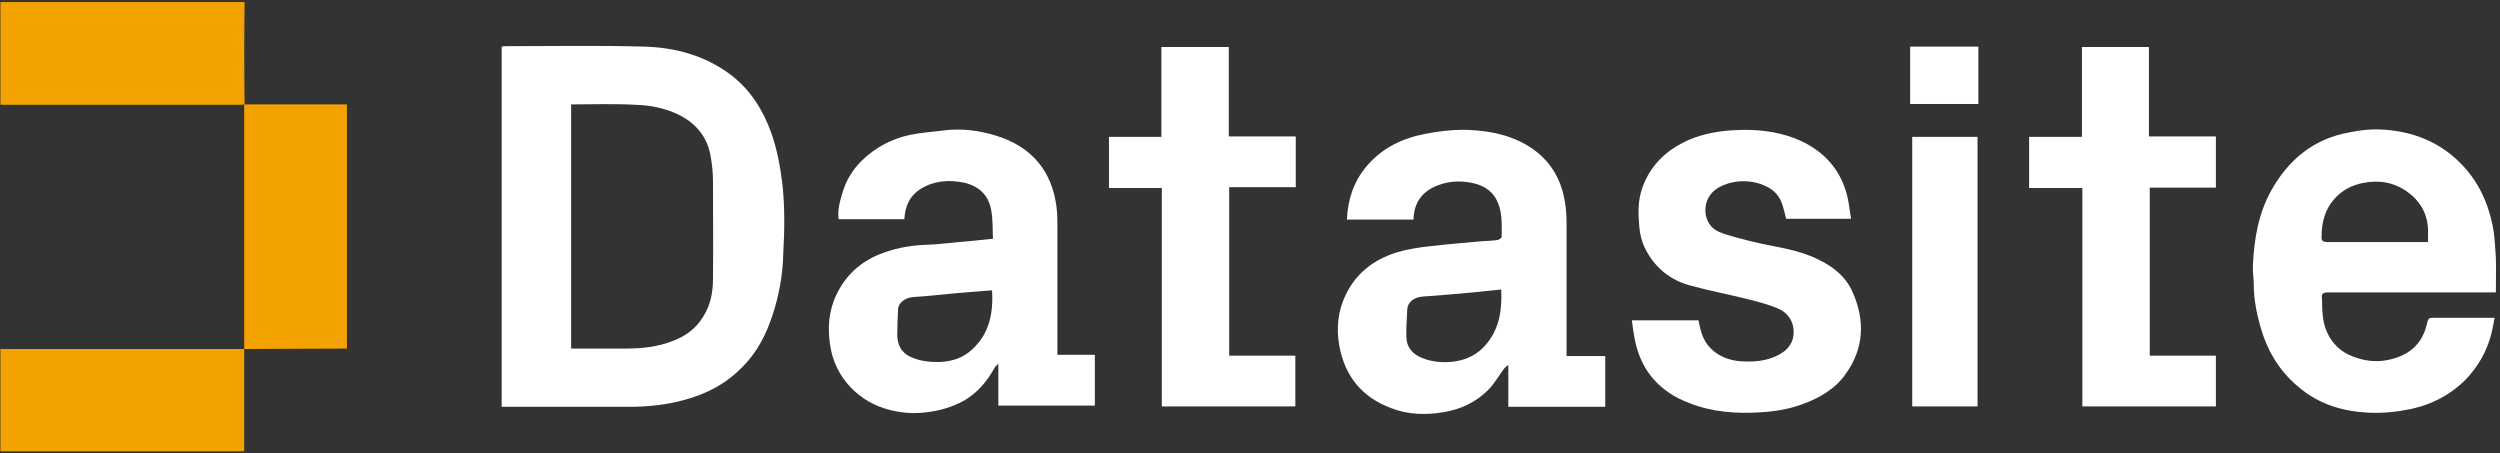
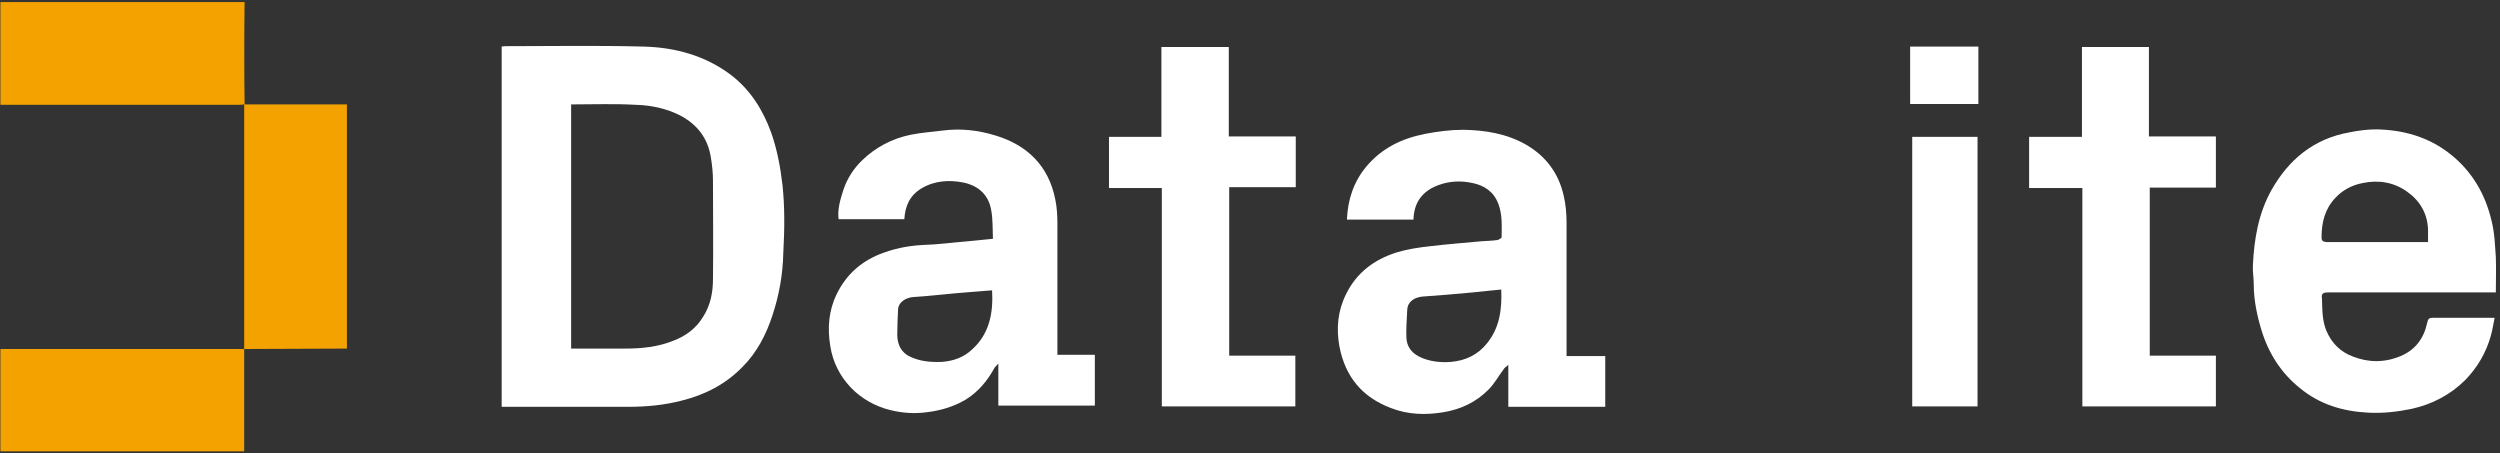
<svg xmlns="http://www.w3.org/2000/svg" width="601" height="109" viewBox="0 0 601 109" fill="none">
  <rect x="0" y="0" width="601" height="109" fill="#333333" stroke="none" />
  <g clip-path="url(#clip0_11027_16753)">
    <path d="M58.8 25.1C58.4 25.1 58.1 25.2 57.7 25.2C38.9 25.2 20 25.2 1.2 25.2H0.1V0.5H58.8C58.7 8.6 58.7 16.9 58.8 25.1Z" fill="#F4A200" />
    <path d="M58.7 83.9C58.7 64.4 58.7 44.9 58.7 25.5C58.7 25.4 58.7 25.3 58.7 25.1C66.9 25.1 75.1 25.1 83.4 25.1V83.8L58.7 83.9Z" fill="#F4A200" />
    <path d="M58.7 83.8V108.5H0.1V83.9H58.7V83.8Z" fill="#F4A200" />
-     <path d="M429.4 52.7C429.2 51.7 428.9 50.6 428.6 49.6C427.7 46.3 425.3 44.7 422.1 43.9C419.4 43.3 416.6 43.5 414.1 44.6C411.8 45.6 410.2 47.4 410 50C409.8 52.4 410.9 54.8 413.4 55.8C415.8 56.8 418.4 57.3 420.9 58C425.7 59.2 430.7 59.7 435.4 61.6C439.7 63.4 443.5 65.9 445.4 70.3C448.4 77.1 448.1 83.8 443.7 89.9C441.2 93.5 437.5 95.6 433.5 97.1C430.3 98.3 426.9 98.9 423.5 99.1C417.5 99.5 411.7 99.1 406.1 96.9C399 94.2 394.5 89.2 393 81.6C392.7 80.1 392.5 78.6 392.3 77H408.3C408.8 79.4 409.3 81.8 411.2 83.7C413.1 85.6 415.4 86.5 417.9 86.8C421.2 87.1 424.6 86.9 427.6 85.3C429.9 84.1 431.2 82.3 431.2 79.8C431.2 77.1 429.7 75.1 427.3 74.1C425.1 73.2 422.8 72.6 420.5 72C415.7 70.8 410.9 69.9 406.2 68.6C401.8 67.4 398.3 64.7 396 60.7C394.9 58.8 394.3 56.8 394.1 54.6C393.8 51.4 393.7 48.3 394.8 45.2C396.8 39.5 400.9 35.8 406.3 33.5C409.7 32.1 413.2 31.5 416.9 31.3C422 31 426.9 31.5 431.6 33.3C438.6 36.1 443.1 41.2 444.4 48.7C444.6 50 444.8 51.3 445 52.6H429.4V52.7Z" fill="white" />
    <path d="M266.6 45.2V32.9H279.2V11.3H295.4V32.8H311.5V45H295.5V85.5H311.4V97.7H279.3V45.2H266.6Z" fill="white" />
    <path d="M487.8 45.2V32.9H500.5V11.3H516.6V32.8H532.7V45.1H516.8V85.5H532.7V97.7H500.6V45.2H487.8Z" fill="white" />
    <path d="M475.4 32.9H459.7V97.7H475.4V32.9Z" fill="white" />
    <path d="M475.6 11.2H459.2V25H475.6V11.2Z" fill="white" />
    <path d="M188.1 44.4C187.6 40.1 186.8 35.9 185.4 31.9C183.4 26.4 180.4 21.6 175.7 18C169.6 13.4 162.4 11.4 154.8 11.2C143.8 10.9 132.8 11.1 121.8 11.1C121.4 11.1 121 11.1 120.6 11.2V97.8H122C131.7 97.8 141.3 97.8 151 97.8C155.4 97.8 159.7 97.4 163.9 96.3C169.5 94.9 174.4 92.4 178.5 88.2C182 84.7 184.2 80.4 185.7 75.8C187.3 71 188.2 65.9 188.3 60.9C188.6 55.4 188.7 49.9 188.1 44.4ZM171.4 67.1C171.4 70.3 170.8 73.4 169 76.2C167.3 79 164.8 80.8 161.9 81.9C158.2 83.4 154.3 83.8 150.3 83.8C146 83.8 141.7 83.8 137.3 83.8V25.1C142.6 25.1 147.7 24.9 152.9 25.2C156.6 25.3 160.3 26.1 163.6 27.8C167.7 30 170.2 33.3 170.9 37.9C171.2 39.7 171.4 41.6 171.4 43.4C171.4 51.3 171.5 59.2 171.4 67.1Z" fill="white" />
    <path d="M376.6 85.6V84C376.6 73.8 376.6 63.6 376.6 53.5C376.6 51.3 376.4 49.1 375.9 47C374.7 41.7 371.7 37.6 366.9 34.8C362.2 32.1 357 31.3 351.8 31.2C348.7 31.2 345.6 31.6 342.5 32.2C337 33.3 332.2 35.6 328.5 40C325.4 43.7 324 48 323.8 52.8H339.8C339.9 48.6 342 45.9 345.8 44.5C348.5 43.5 351.2 43.4 354 44C356.9 44.6 359.1 46.1 360.2 49C361.2 51.6 361 54.3 361 57C361 57.2 360.4 57.6 360 57.7C358.7 57.9 357.4 57.9 356.1 58C352 58.4 347.8 58.7 343.7 59.2C341 59.5 338.3 59.9 335.7 60.7C330.3 62.4 326.1 65.6 323.6 70.7C321.6 74.7 321.2 78.9 322 83.3C323.4 90.6 327.5 95.5 334.4 98.1C338.5 99.7 342.7 99.8 347 99.1C351.2 98.4 354.8 96.7 357.8 93.7C359.3 92.2 360.3 90.3 361.6 88.6C361.8 88.3 362.1 88.2 362.6 87.7V97.8H385.9V85.6H376.6ZM357.5 82.5C355.3 85.3 352.3 86.7 348.8 87C346.1 87.2 343.5 86.9 341.1 85.7C339.2 84.7 338.2 83.2 338.1 81.2C338 79 338.2 76.8 338.3 74.5C338.4 72.5 340 71.5 341.9 71.3C345.9 71 350 70.7 354 70.3C356.3 70.1 358.5 69.8 360.9 69.6C361.1 74.4 360.5 78.8 357.5 82.5Z" fill="white" />
    <path d="M254.2 85.5V84C254.2 74 254.2 64 254.2 53.9C254.2 51.9 254.1 49.9 253.7 48C252.1 39.8 246.9 34.9 239.4 32.6C235.2 31.3 230.9 30.8 226.5 31.4C224 31.7 221.4 31.9 218.9 32.4C214.5 33.3 210.5 35.4 207.3 38.5C205.2 40.5 203.6 43 202.7 45.8C202 48 201.3 50.3 201.6 52.7H217.4C217.6 49.5 218.7 47 221.5 45.3C224.7 43.4 228.2 43.2 231.7 43.9C235.3 44.7 237.7 46.9 238.3 50.6C238.7 52.8 238.6 55.1 238.7 57.4C236.5 57.6 234.6 57.8 232.7 58C229 58.3 225.4 58.8 221.7 58.9C218.1 59.1 214.8 59.8 211.5 61.1C206.8 63 203.3 66.2 201.1 70.8C199.2 74.7 198.9 78.9 199.6 83.2C200.8 90.9 206.6 96.8 214.1 98.6C217 99.3 219.8 99.5 222.8 99.1C226.1 98.7 229.2 97.8 232.1 96.1C235.2 94.2 237.4 91.5 239.1 88.4C239.3 88.1 239.6 87.9 240 87.4V97.5H263.2V85.3H254.2V85.5ZM233.7 84C231.7 85.9 229.2 86.8 226.4 87C223.8 87.1 221.3 86.9 218.9 85.8C216.7 84.8 215.8 83 215.7 80.7C215.7 78.6 215.8 76.4 215.9 74.3C216 72.7 217.7 71.5 219.7 71.4C223 71.2 226.4 70.8 229.7 70.5C231.7 70.3 233.8 70.2 235.9 70C236.7 69.9 237.5 69.9 238.5 69.8C238.8 75.2 237.9 80.2 233.7 84Z" fill="white" />
    <path d="M559.6 70.3C570.6 70.3 581.5 70.3 592.5 70.3H600C600 67.4 600.1 64.7 600 61.9C599.8 59 599.7 56 599 53.2C597.5 46.7 594.3 41.2 589 37C583.8 32.9 577.7 31.2 571.2 31.1C569.1 31.1 566.9 31.4 564.9 31.8C556.3 33.3 550.2 38.3 546 45.8C542.9 51.4 541.9 57.5 541.6 63.7C541.5 65.2 541.8 66.8 541.8 68.3C541.8 72.2 542.6 75.9 543.7 79.5C545.4 85 548.4 89.7 552.9 93.3C557.6 97.2 563.2 98.9 569.3 99.2C572.8 99.4 576.3 99 579.7 98.3C584.7 97.2 589.1 94.9 592.7 91.3C595.6 88.3 597.7 84.7 598.8 80.7C599.2 79.3 599.4 77.9 599.7 76.4C594.5 76.4 589.6 76.4 584.8 76.4C583.9 76.4 583.7 76.7 583.5 77.6C582.7 81.3 580.7 84.1 577.1 85.6C573.3 87.2 569.4 87.2 565.6 85.7C562.7 84.6 560.6 82.6 559.3 79.6C558.2 77 558.3 74.4 558.2 71.7C558 70.7 558.4 70.3 559.6 70.3ZM558.1 57C558.1 53.5 558.9 50.3 561.3 47.7C563.1 45.7 565.4 44.5 568 44C571.8 43.2 575.5 43.8 578.7 46.1C581.8 48.3 583.6 51.4 583.7 55.3C583.7 56.2 583.7 57.1 583.7 58.2H567C564.4 58.2 561.9 58.2 559.3 58.2C558.4 58.1 558.1 57.9 558.1 57Z" fill="white" />
  </g>
  <defs>
    <clipPath id="clip0_11027_16753">
      <rect width="601" height="109" fill="white" />
    </clipPath>
  </defs>
</svg>